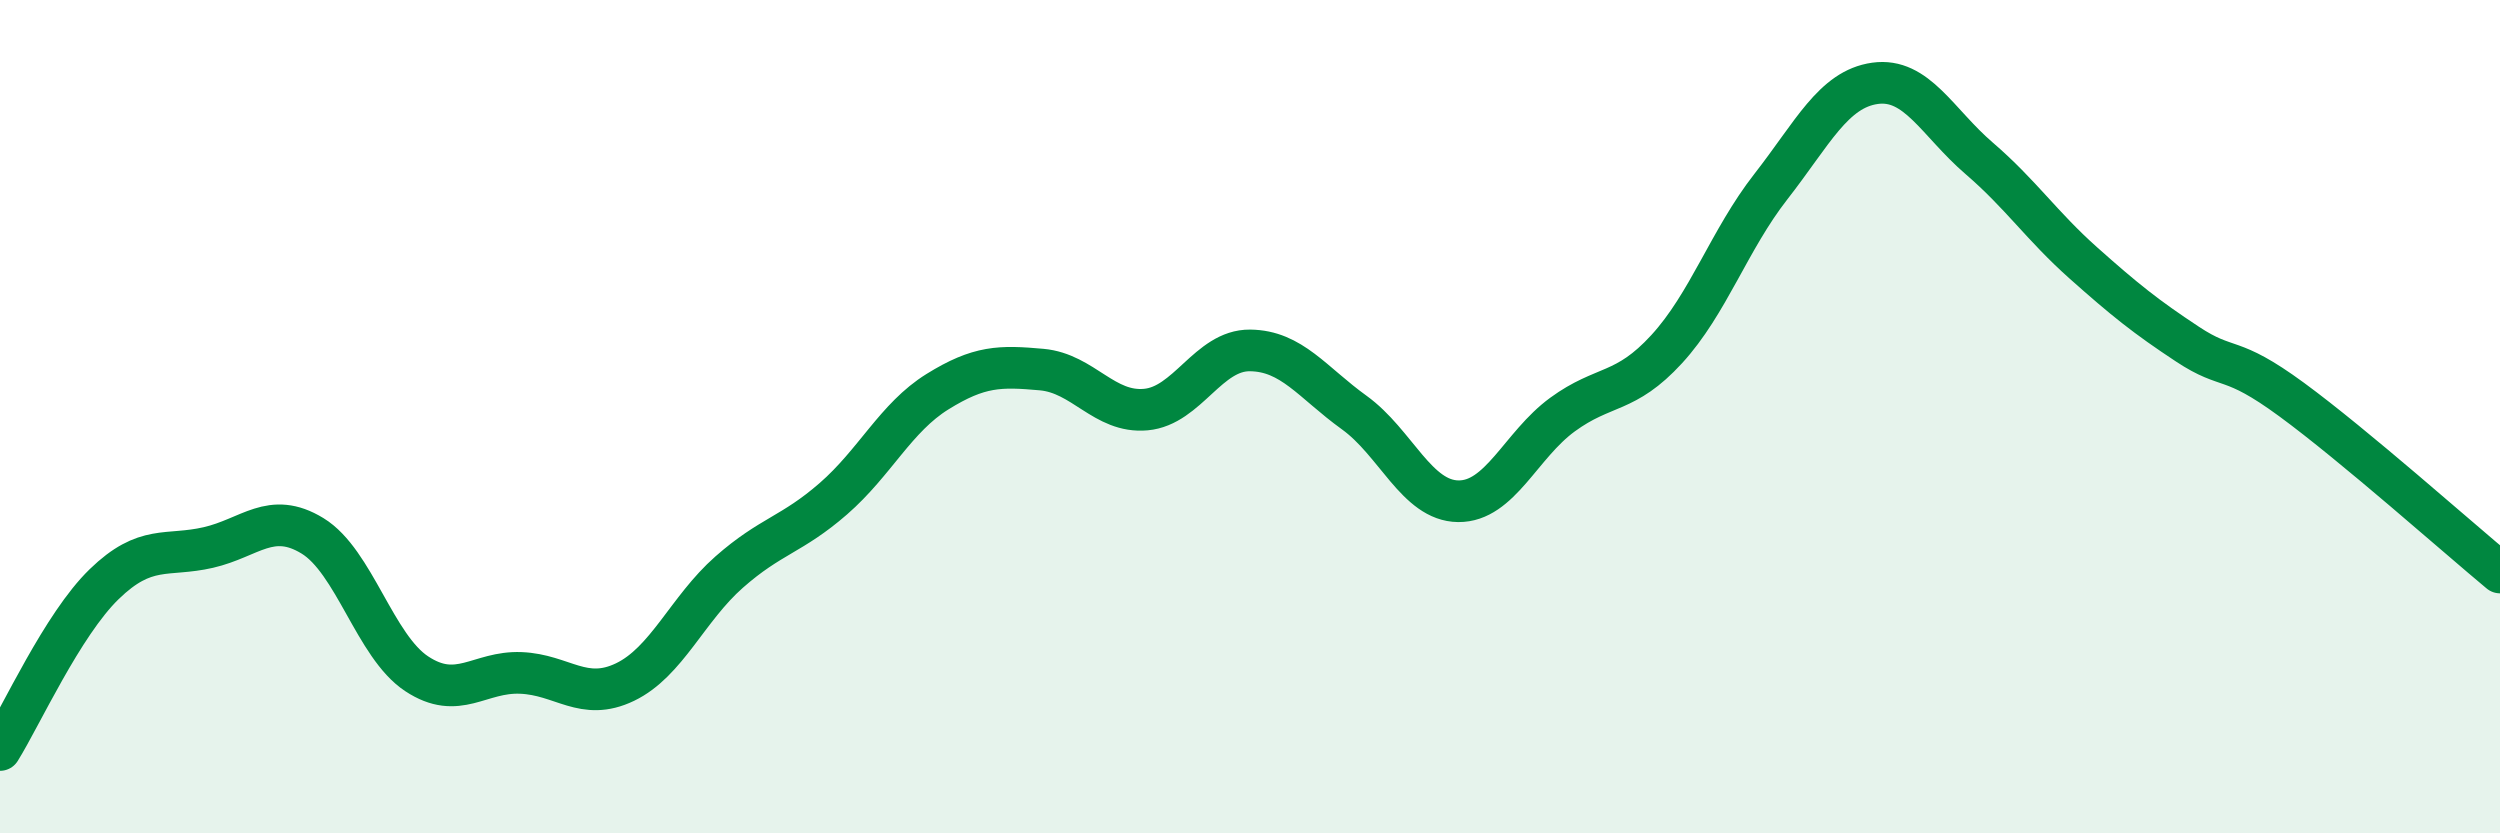
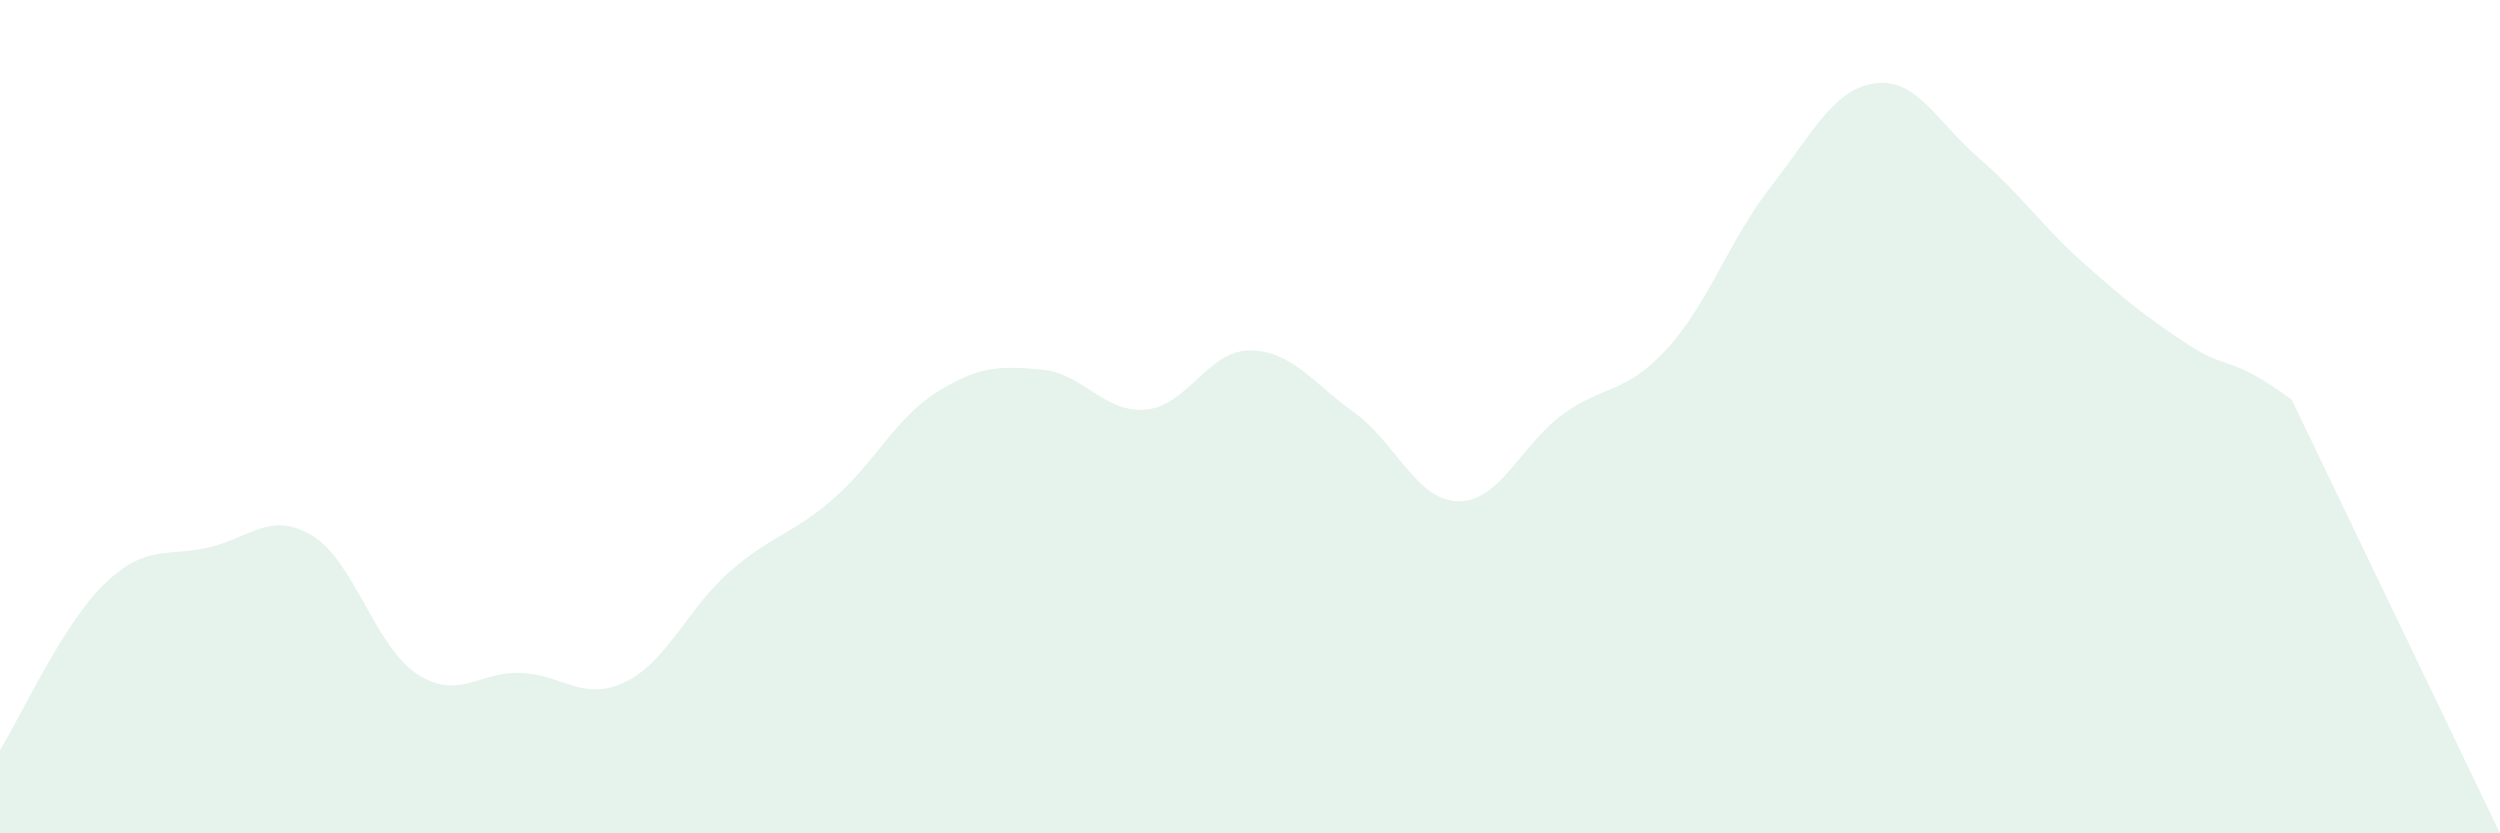
<svg xmlns="http://www.w3.org/2000/svg" width="60" height="20" viewBox="0 0 60 20">
-   <path d="M 0,18 C 0.5,17.2 1.5,14.99 2.5,14.02 C 3.5,13.05 4,13.37 5,13.14 C 6,12.91 6.5,12.25 7.5,12.86 C 8.5,13.47 9,15.51 10,16.17 C 11,16.83 11.5,16.11 12.5,16.15 C 13.5,16.19 14,16.85 15,16.37 C 16,15.89 16.5,14.61 17.5,13.73 C 18.5,12.85 19,12.84 20,11.97 C 21,11.1 21.5,10.02 22.5,9.4 C 23.5,8.78 24,8.78 25,8.87 C 26,8.96 26.5,9.92 27.5,9.83 C 28.5,9.74 29,8.4 30,8.41 C 31,8.42 31.5,9.18 32.5,9.9 C 33.5,10.62 34,12.02 35,12.03 C 36,12.04 36.5,10.68 37.5,9.95 C 38.5,9.22 39,9.47 40,8.38 C 41,7.29 41.5,5.76 42.5,4.48 C 43.5,3.2 44,2.14 45,2 C 46,1.86 46.5,2.94 47.5,3.8 C 48.5,4.66 49,5.42 50,6.31 C 51,7.2 51.5,7.6 52.5,8.26 C 53.5,8.92 53.5,8.49 55,9.59 C 56.5,10.69 59,12.91 60,13.74L60 20L0 20Z" fill="#008740" opacity="0.1" stroke-linecap="round" stroke-linejoin="round" />
-   <path d="M 0,18 C 0.5,17.2 1.5,14.99 2.5,14.02 C 3.5,13.05 4,13.37 5,13.14 C 6,12.91 6.5,12.25 7.5,12.86 C 8.5,13.47 9,15.51 10,16.17 C 11,16.83 11.5,16.11 12.5,16.15 C 13.5,16.19 14,16.85 15,16.37 C 16,15.89 16.5,14.61 17.5,13.73 C 18.5,12.85 19,12.84 20,11.97 C 21,11.1 21.5,10.02 22.5,9.4 C 23.5,8.78 24,8.78 25,8.87 C 26,8.96 26.5,9.92 27.5,9.83 C 28.5,9.74 29,8.4 30,8.41 C 31,8.42 31.5,9.18 32.5,9.9 C 33.5,10.62 34,12.02 35,12.03 C 36,12.04 36.5,10.68 37.5,9.95 C 38.5,9.22 39,9.47 40,8.38 C 41,7.29 41.5,5.76 42.5,4.48 C 43.5,3.2 44,2.14 45,2 C 46,1.86 46.5,2.94 47.5,3.8 C 48.5,4.66 49,5.42 50,6.31 C 51,7.2 51.5,7.6 52.5,8.26 C 53.5,8.92 53.5,8.49 55,9.59 C 56.5,10.69 59,12.91 60,13.74" stroke="#008740" stroke-width="1" fill="none" stroke-linecap="round" stroke-linejoin="round" />
+   <path d="M 0,18 C 0.5,17.2 1.5,14.99 2.5,14.02 C 3.5,13.05 4,13.37 5,13.14 C 6,12.91 6.5,12.25 7.5,12.86 C 8.5,13.47 9,15.51 10,16.17 C 11,16.83 11.5,16.11 12.5,16.15 C 13.5,16.19 14,16.85 15,16.37 C 16,15.89 16.5,14.61 17.5,13.73 C 18.5,12.85 19,12.84 20,11.97 C 21,11.1 21.5,10.02 22.5,9.4 C 23.5,8.78 24,8.78 25,8.87 C 26,8.96 26.5,9.92 27.5,9.83 C 28.5,9.74 29,8.4 30,8.41 C 31,8.42 31.5,9.18 32.5,9.9 C 33.5,10.62 34,12.02 35,12.03 C 36,12.04 36.5,10.68 37.5,9.95 C 38.5,9.22 39,9.47 40,8.38 C 41,7.29 41.5,5.76 42.5,4.48 C 43.5,3.2 44,2.14 45,2 C 46,1.86 46.5,2.94 47.5,3.8 C 48.5,4.66 49,5.42 50,6.31 C 51,7.2 51.5,7.6 52.5,8.26 C 53.5,8.92 53.5,8.49 55,9.59 L60 20L0 20Z" fill="#008740" opacity="0.1" stroke-linecap="round" stroke-linejoin="round" />
</svg>